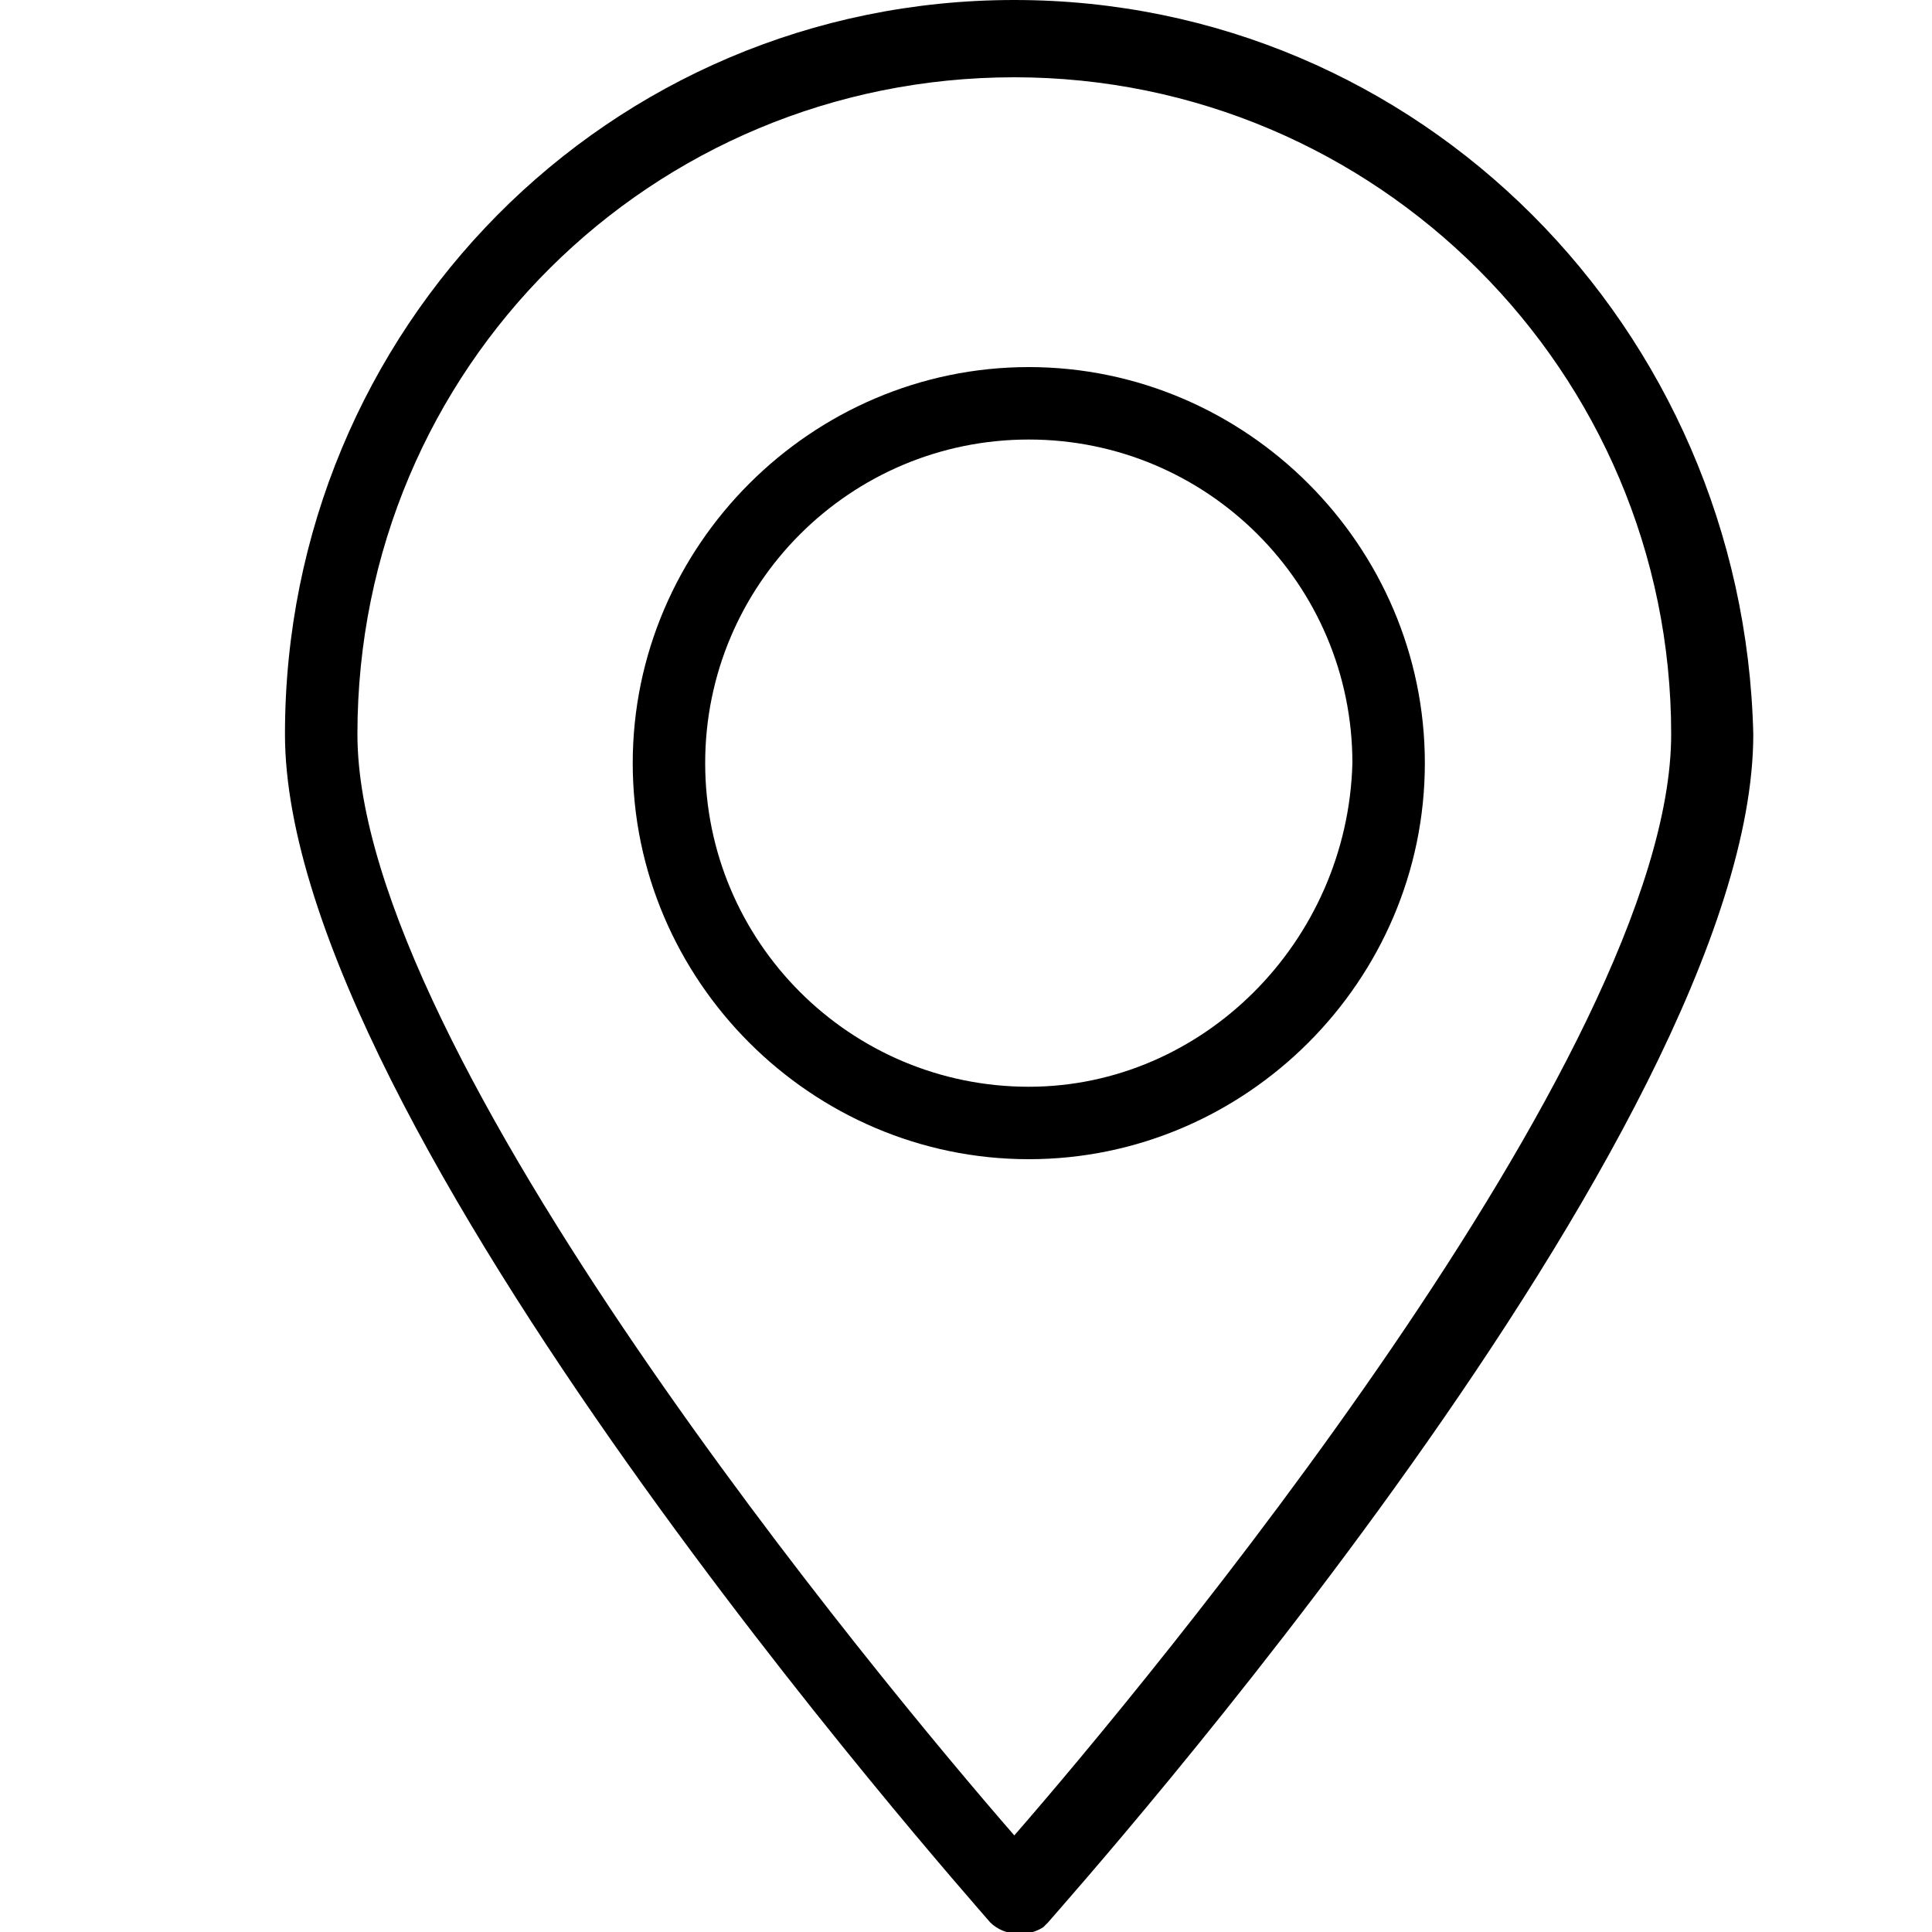
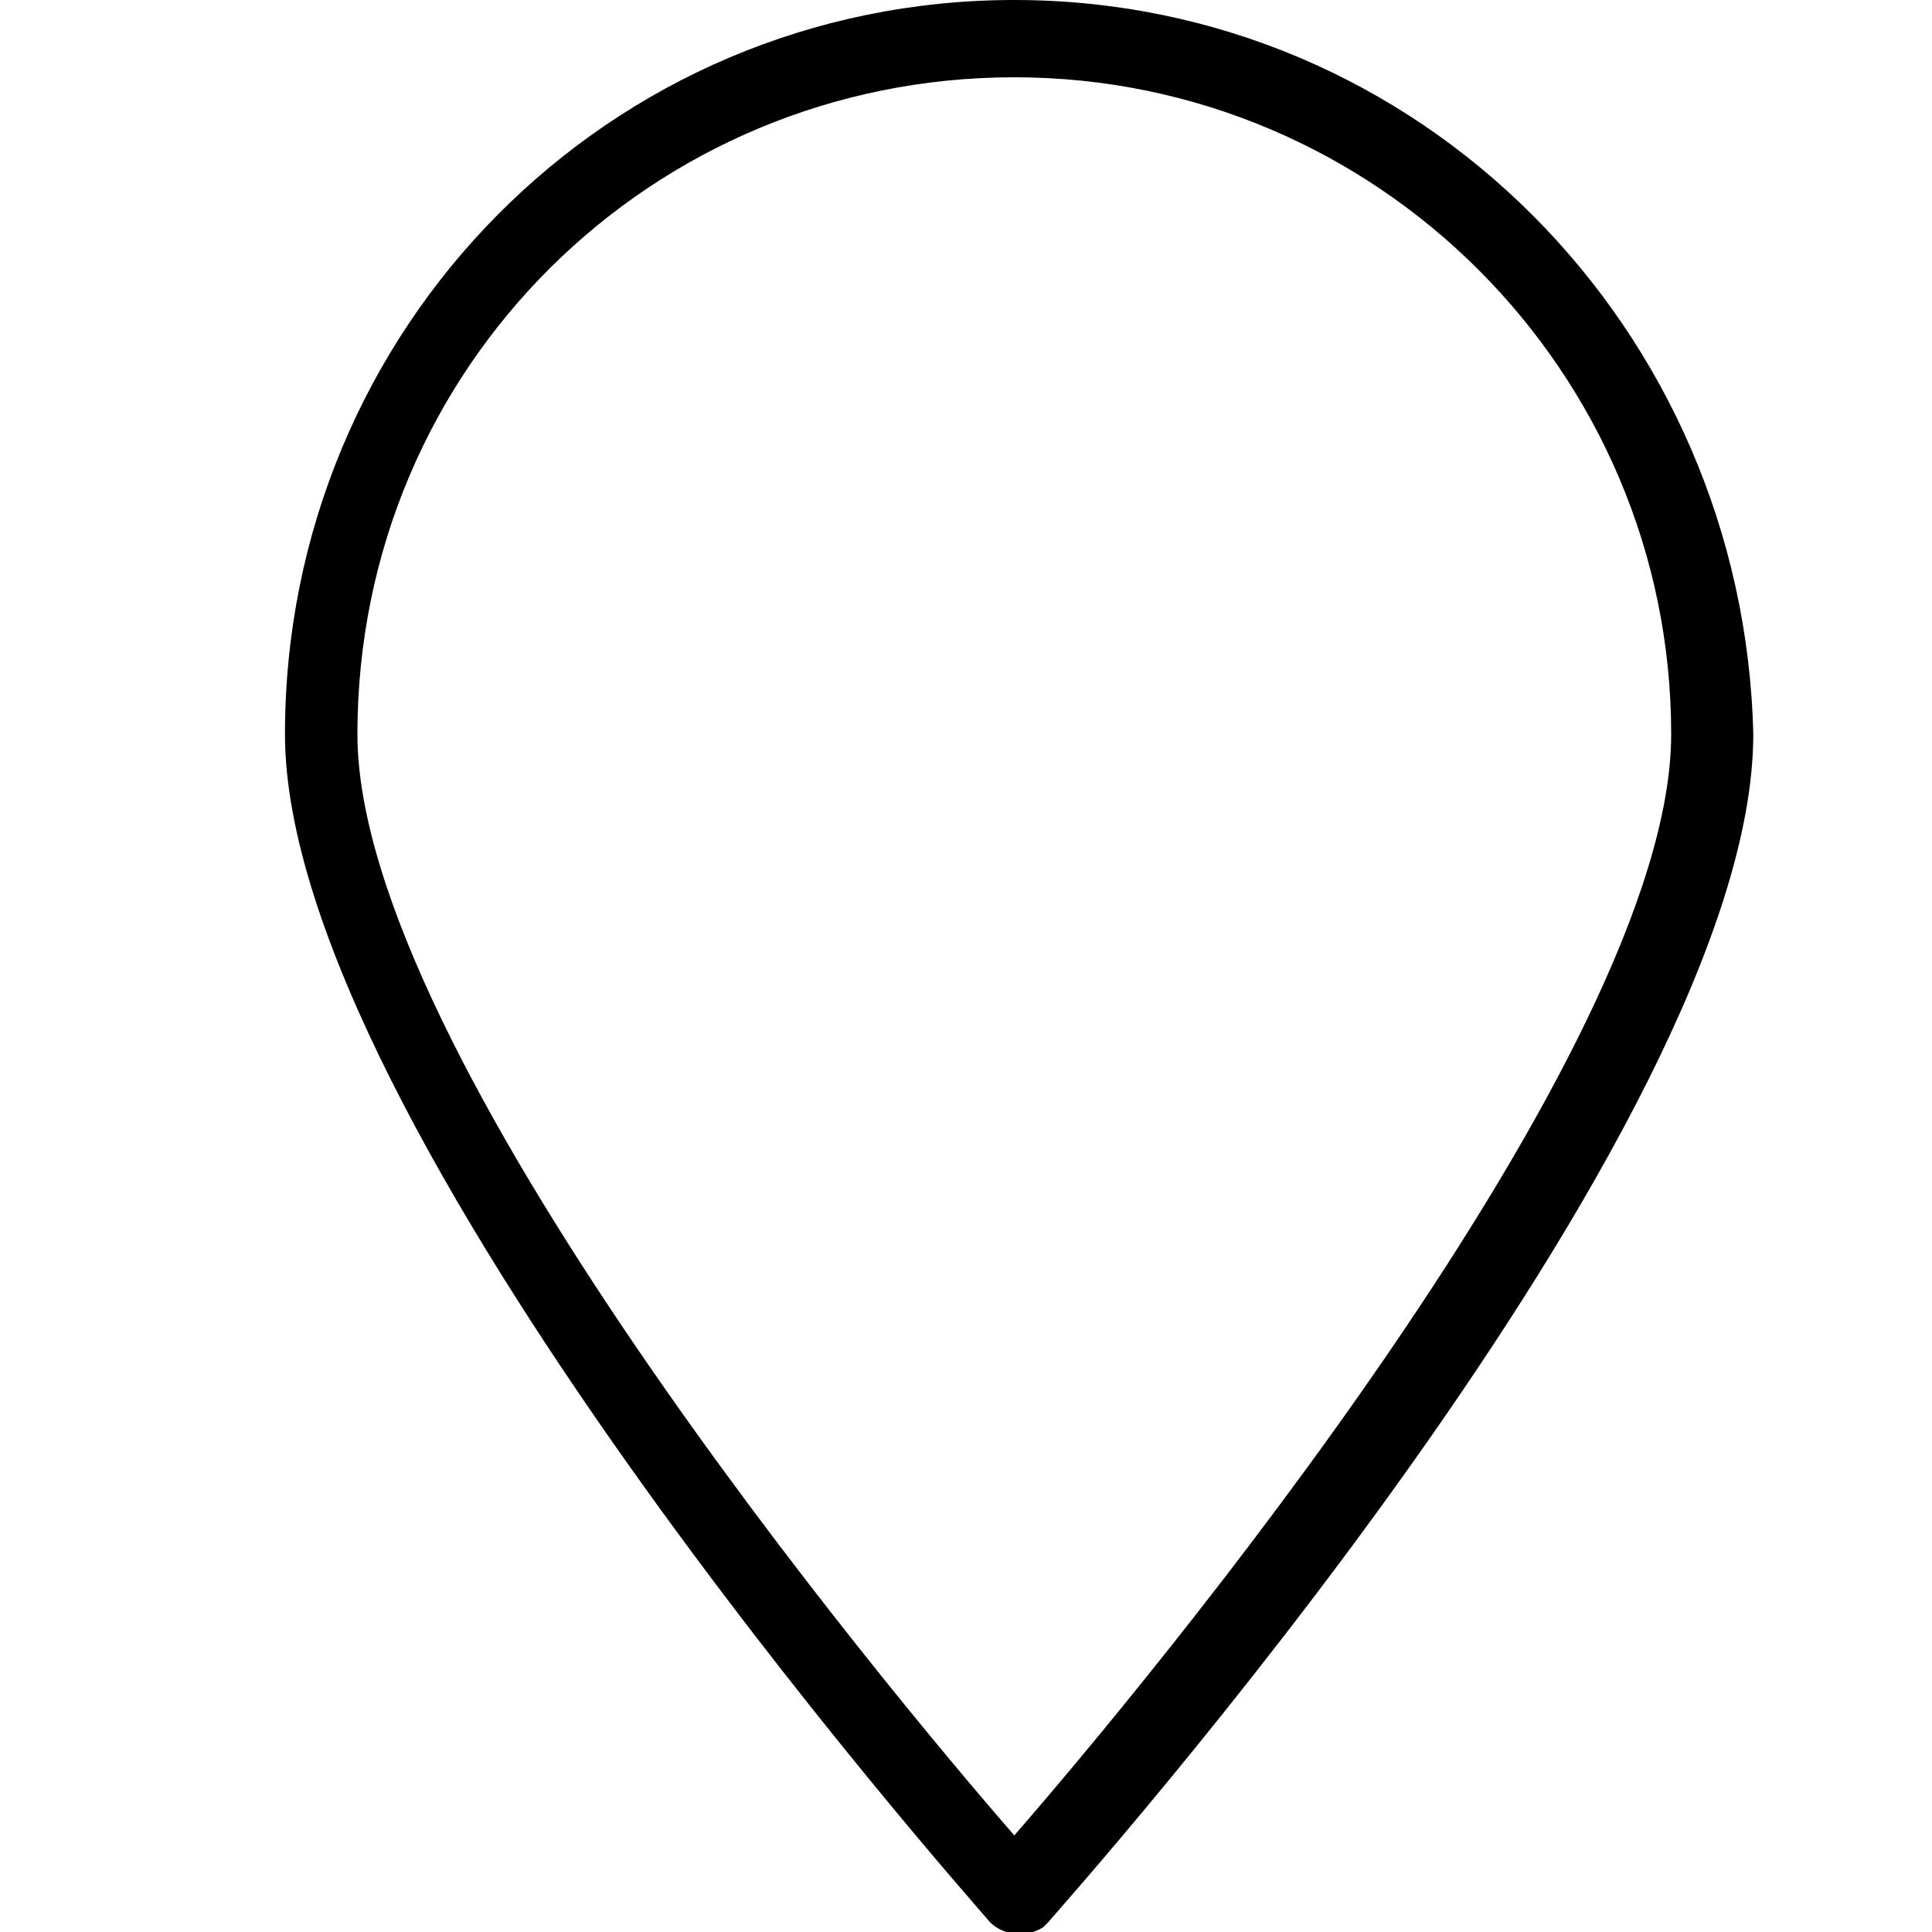
<svg xmlns="http://www.w3.org/2000/svg" version="1.1" id="Warstwa_1" x="0px" y="0px" viewBox="0 0 40 40" style="enable-background:new 0 0 40 40;" xml:space="preserve">
  <g>
    <g>
      <g>
-         <path d="M21,0C12.6,0,5.9,6.8,5.9,15.2c0,8.1,14,23.9,14.6,24.6c0.3,0.3,0.8,0.3,1.1,0.1c0,0,0,0,0.1-0.1     c0.6-0.7,14.6-16.4,14.6-24.6C36.1,6.8,29.4,0,21,0z M21,38C18.3,34.9,7.4,21.8,7.4,15.2C7.4,7.6,13.5,1.6,21,1.6     s13.6,6.1,13.6,13.6C34.6,21.8,23.7,34.9,21,38z" />
+         <path d="M21,0C12.6,0,5.9,6.8,5.9,15.2c0,8.1,14,23.9,14.6,24.6c0.3,0.3,0.8,0.3,1.1,0.1c0,0,0,0,0.1-0.1     c0.6-0.7,14.6-16.4,14.6-24.6C36.1,6.8,29.4,0,21,0M21,38C18.3,34.9,7.4,21.8,7.4,15.2C7.4,7.6,13.5,1.6,21,1.6     s13.6,6.1,13.6,13.6C34.6,21.8,23.7,34.9,21,38z" />
      </g>
    </g>
    <g>
      <g>
-         <path d="M21.3,7.6c-4.5,0-8.2,3.7-8.2,8.2c0,4.5,3.7,8.2,8.2,8.2c4.5,0,8.2-3.7,8.2-8.2C29.5,11.3,25.8,7.6,21.3,7.6z M21.3,22.5     c-3.7,0-6.7-3-6.7-6.7s3-6.7,6.7-6.7s6.7,3,6.7,6.7C27.9,19.5,24.9,22.5,21.3,22.5z" />
-       </g>
+         </g>
    </g>
  </g>
</svg>